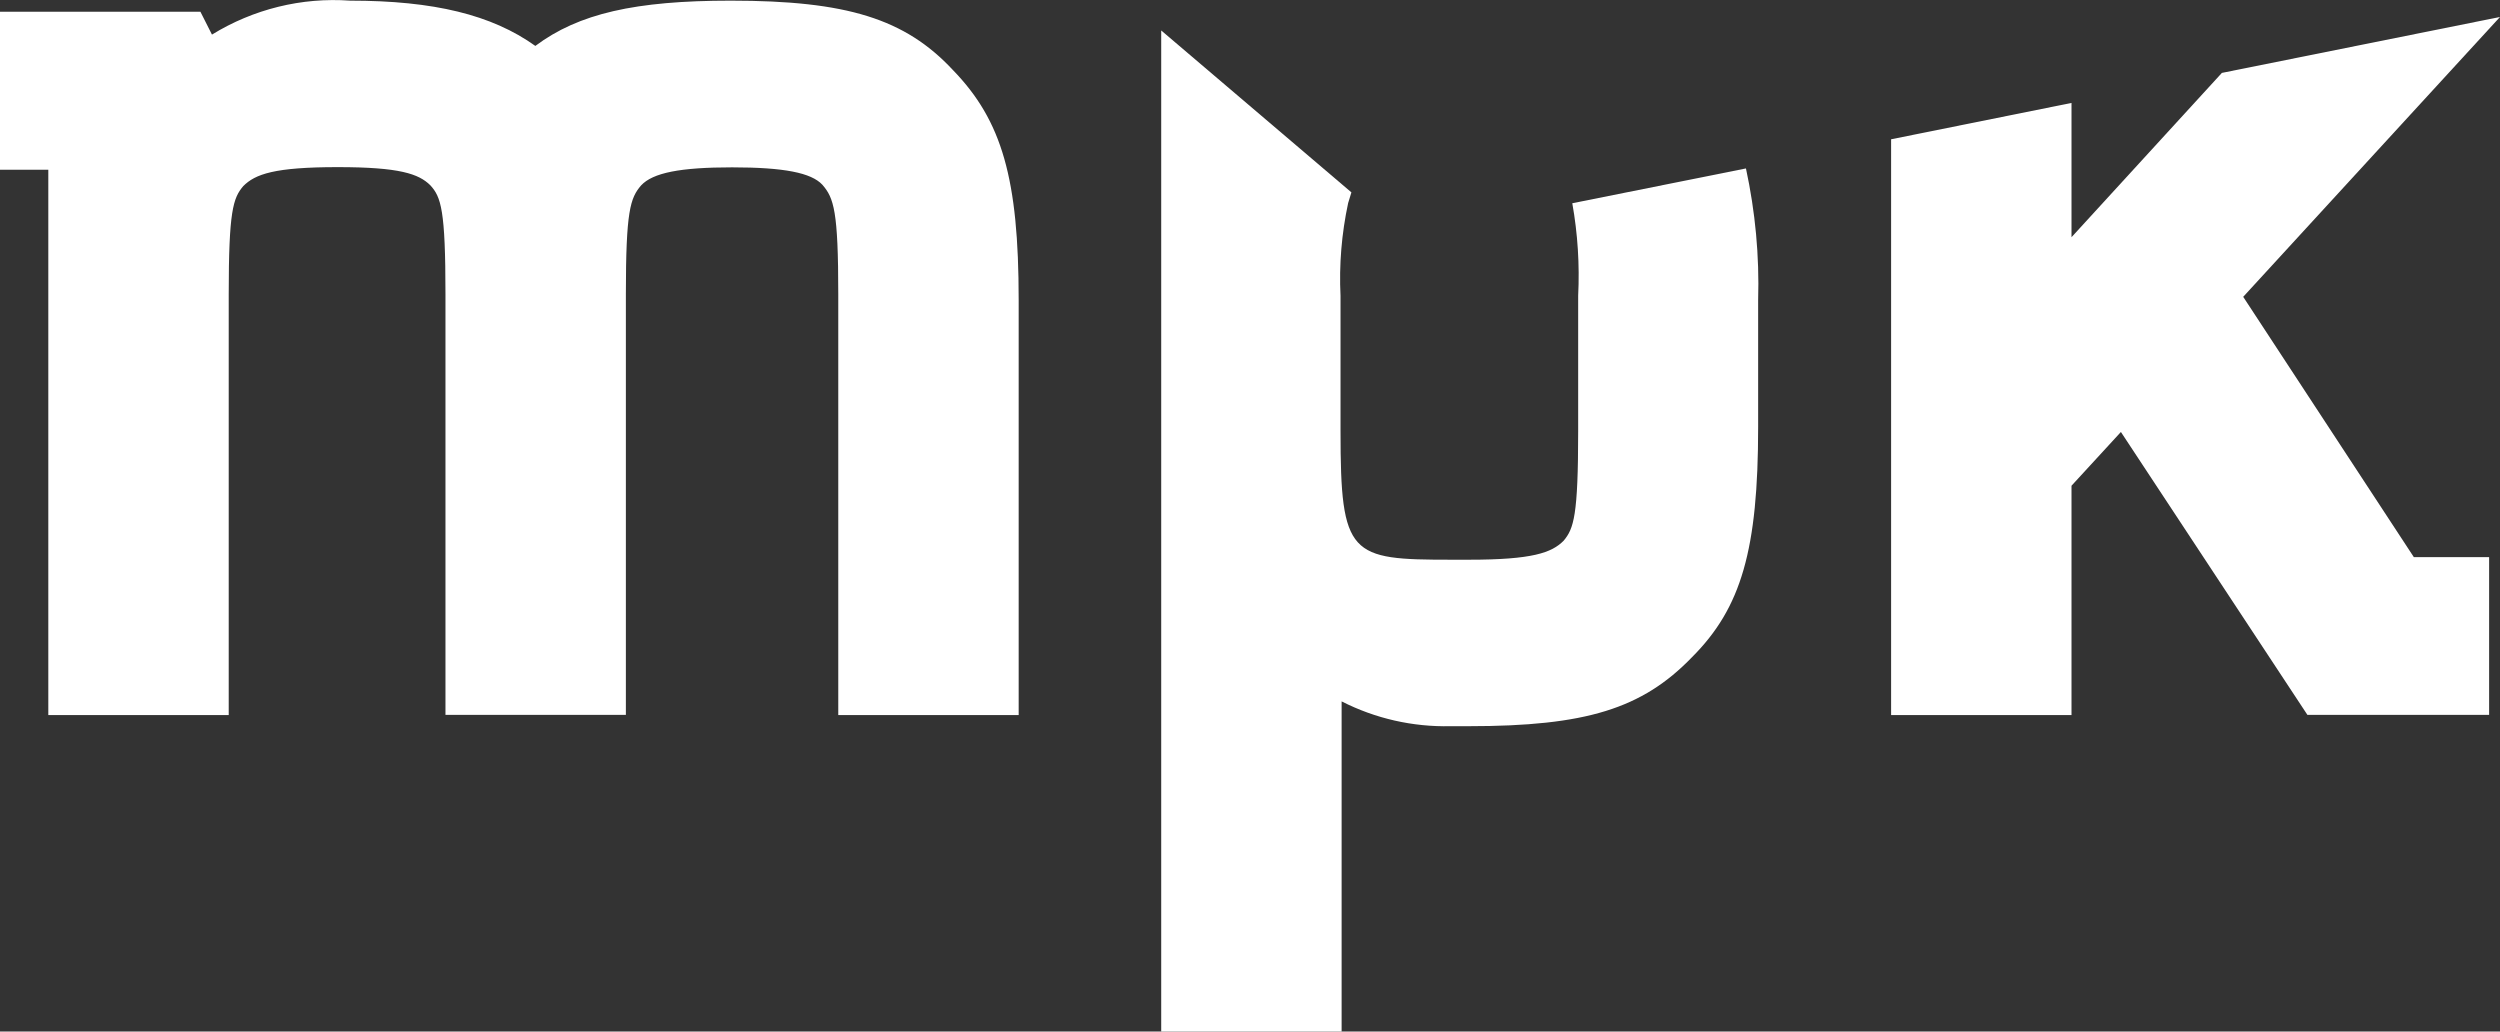
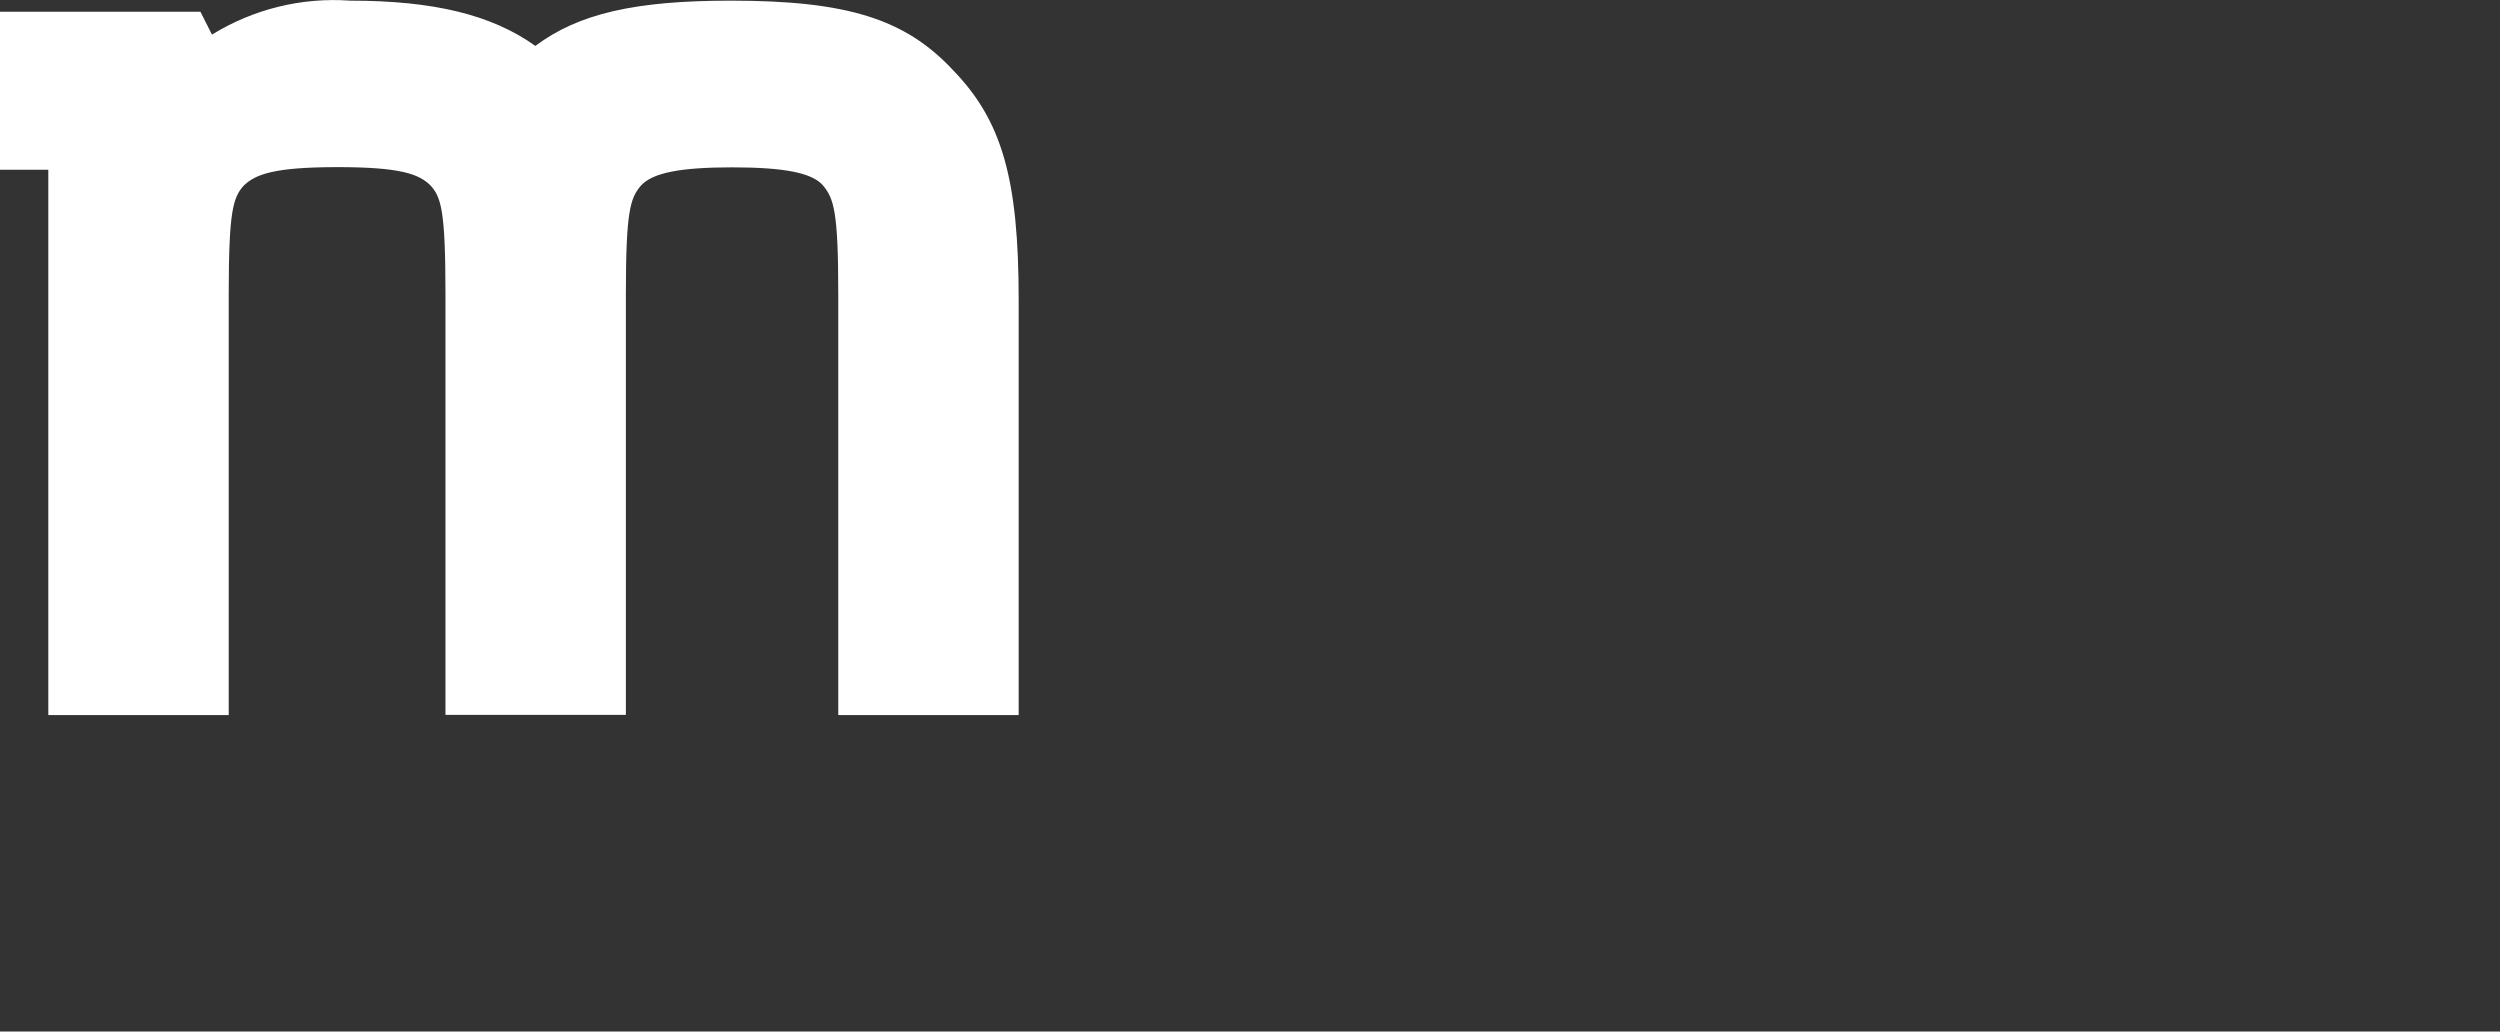
<svg xmlns="http://www.w3.org/2000/svg" version="1.1" id="Ebene_1" x="0px" y="0px" viewBox="0 0 114.88 47.4" style="enable-background:new 0 0 114.88 47.4;" xml:space="preserve">
  <rect x="0" y="0" width="114.88" height="47.4" fill="#333333" stroke="none" />
  <style type="text/css">
	.st0{fill:#FFFFFF;}
	.st1{fill:#FAB71E;}
	.st2{fill:none;stroke:#FAB71E;stroke-width:2;}
	.st3{fill:none;stroke:#000000;stroke-width:2;}
	.st4{fill:none;stroke:#D5E3DD;}
	.st5{fill:none;stroke:#D5E3DD;stroke-width:4;}
	.st6{fill:none;stroke:#FAB71E;}
	.st7{fill:none;stroke:#FAB71E;stroke-width:4;}
	.st8{enable-background:new    ;}
	.st9{fill:#254A58;}
</style>
  <g id="Gruppe_1">
-     <path id="Pfad_1" class="st0" d="M72.25,9.34c0.25,1.4,0.34,2.83,0.27,4.25v6.21c0,3.9-0.2,4.49-0.67,5.05   c-0.55,0.55-1.43,0.87-4.34,0.87h-0.83c-4.65,0-5.08-0.16-5.08-5.91v-6.21c-0.07-1.43,0.05-2.87,0.35-4.27l0.15-0.49L53.36,1.4v46   h8.29V32.23c1.55,0.79,3.27,1.18,5.01,1.14h0.83c5.38,0,7.97-0.8,10.26-3.17c2.27-2.27,3.04-4.94,3.04-10.58v-5.83   c0.06-2.03-0.13-4.06-0.56-6.05L72.25,9.34z" />
    <path id="Pfad_2" class="st0" d="M0,0.54V7.8h2.22v25.06h8.29V13.53c0-3.84,0.2-4.43,0.67-4.98c0.55-0.55,1.43-0.87,4.34-0.87   c2.85,0,3.72,0.31,4.25,0.83c0.5,0.54,0.7,1.14,0.7,5.01v19.33h8.29V13.53c0-3.84,0.2-4.43,0.7-5.01c0.54-0.58,1.79-0.83,4.18-0.83   s3.64,0.25,4.15,0.8c0.53,0.61,0.73,1.21,0.73,5.04v19.33h8.29V13.78c0-5.56-0.76-8.23-3.02-10.56c-2.2-2.36-4.88-3.19-10.21-3.19   c-4.39,0-6.99,0.59-8.98,2.08c-2-1.43-4.66-2.08-8.51-2.08c-2.23-0.16-4.45,0.39-6.35,1.56L9.21,0.54H0z" />
-     <path id="Pfad_3" class="st0" d="M114.38,32.85V25.6h-3.46l-7.84-11.96l11.8-12.86L102.1,3.35l-6.91,7.55V4.73L86.9,6.4v26.46h8.29   V22.32l2.27-2.47l8.57,13L114.38,32.85z" />
  </g>
</svg>